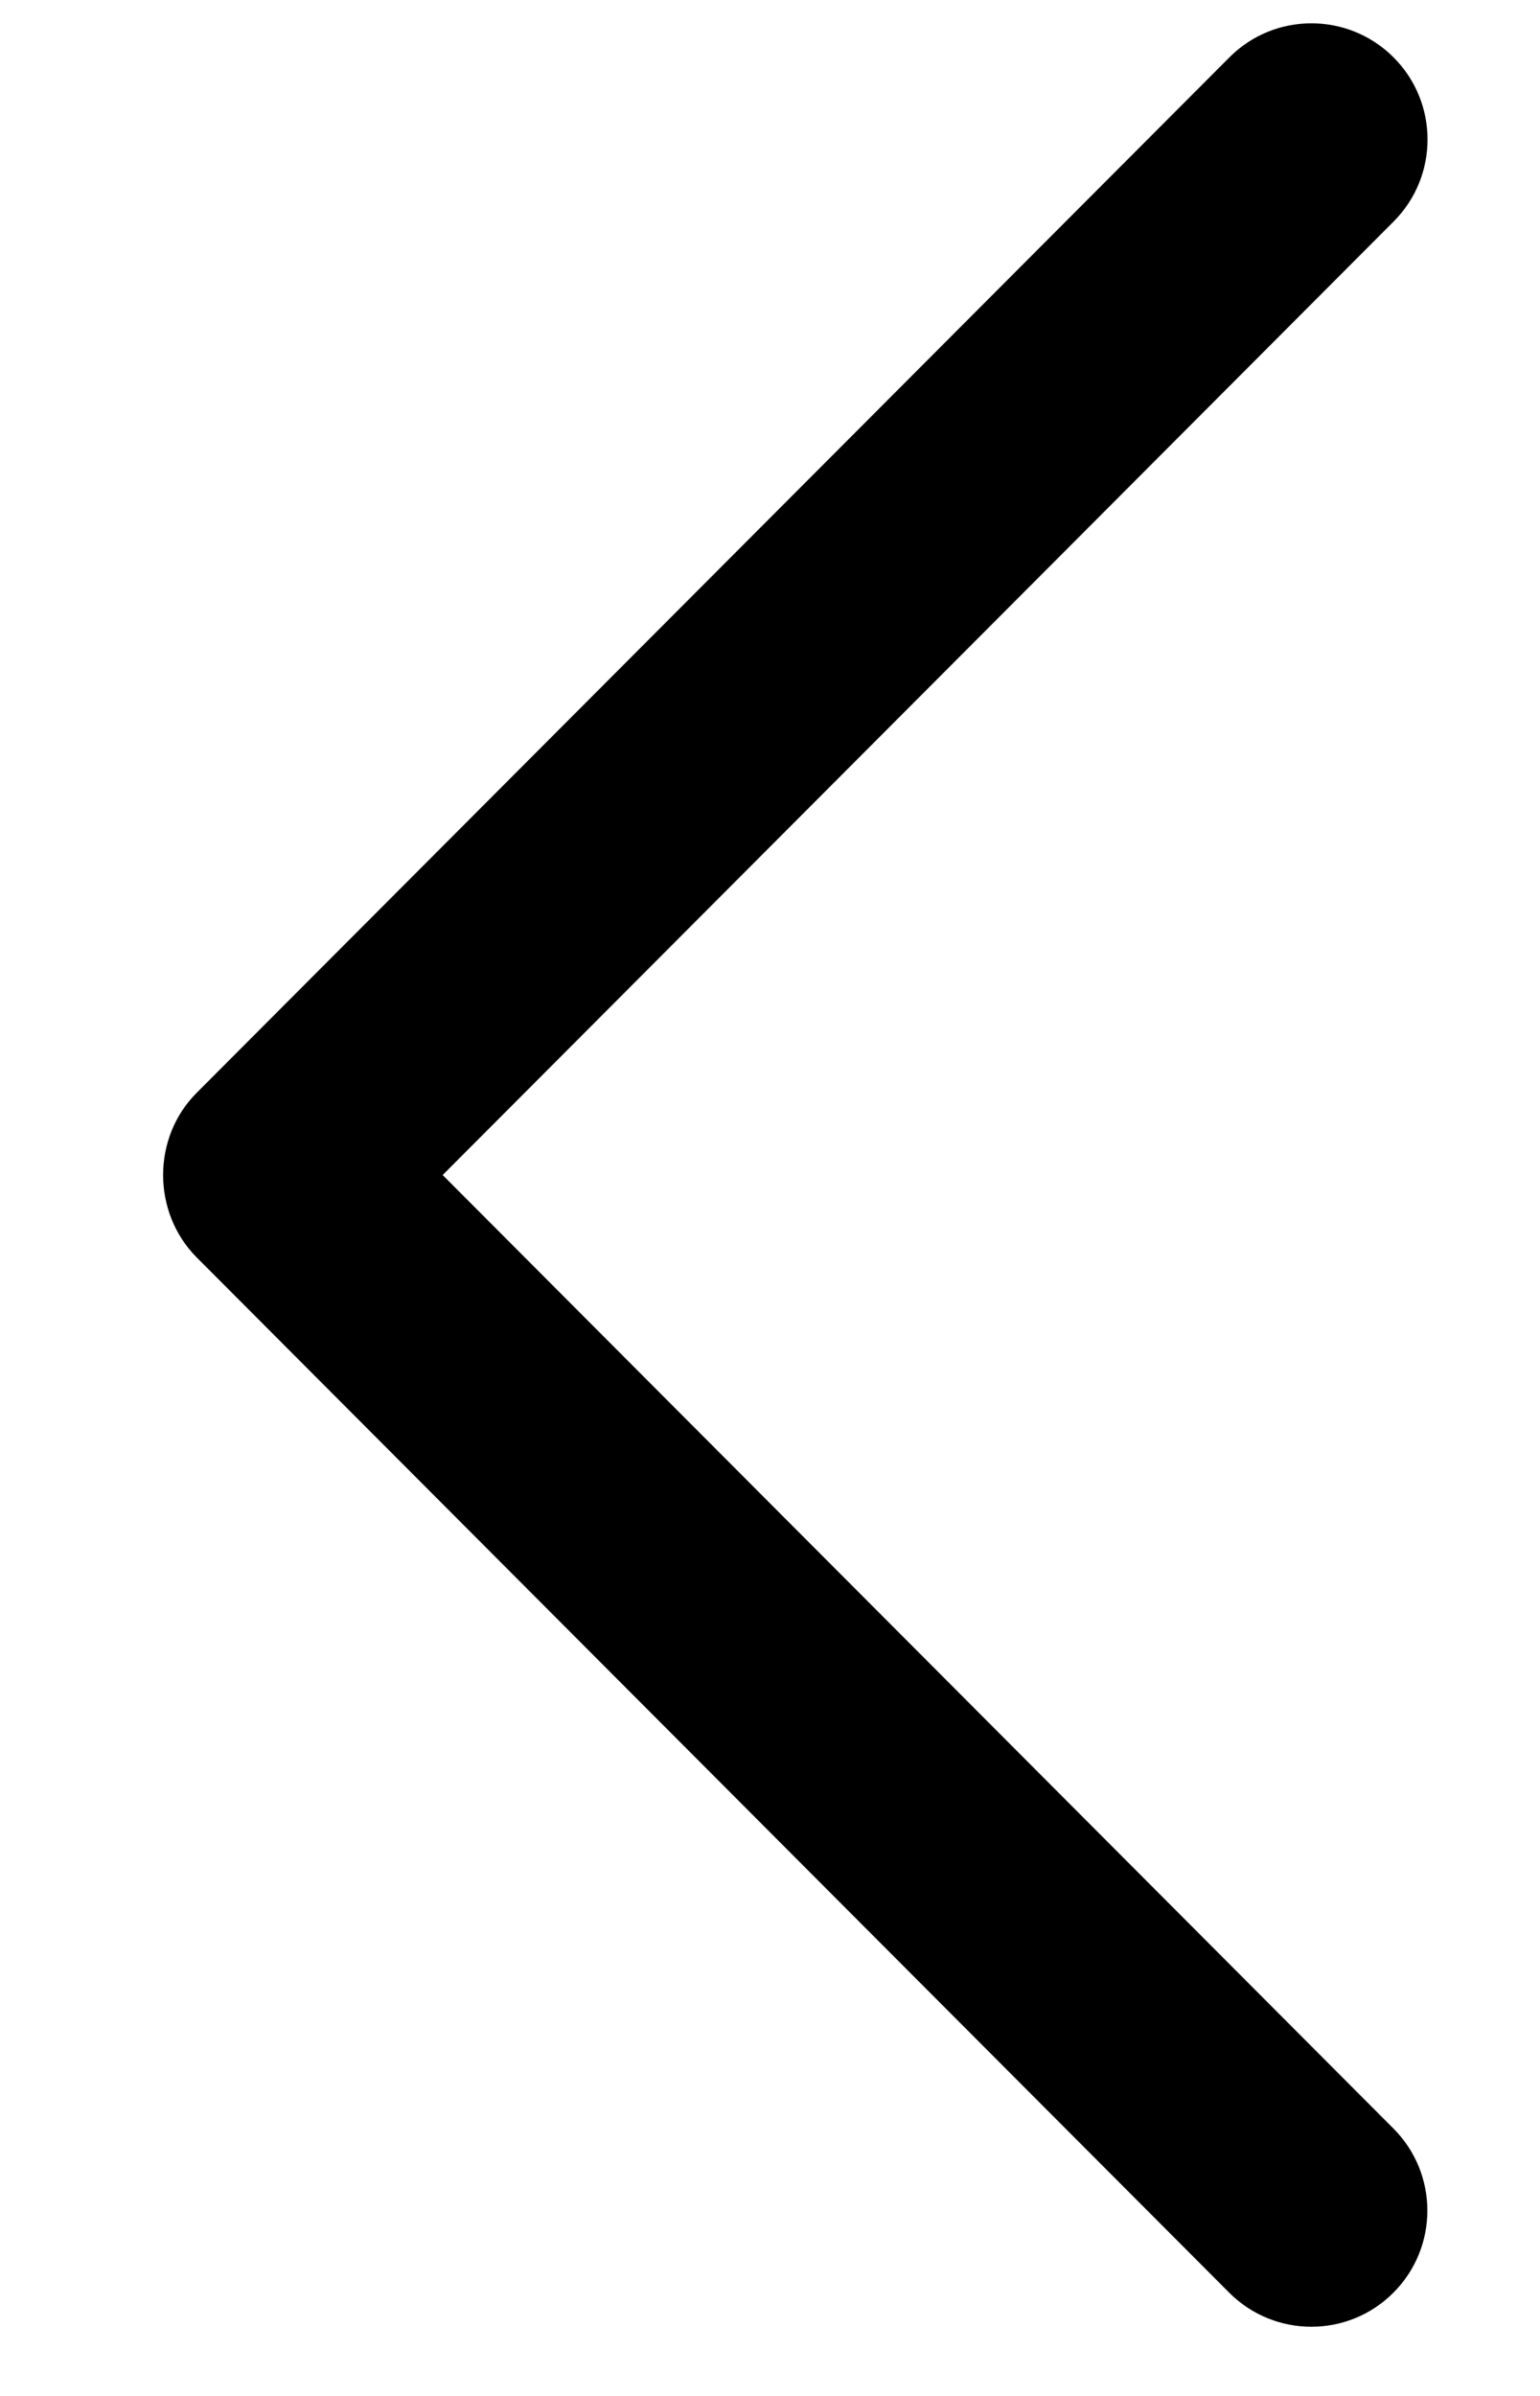
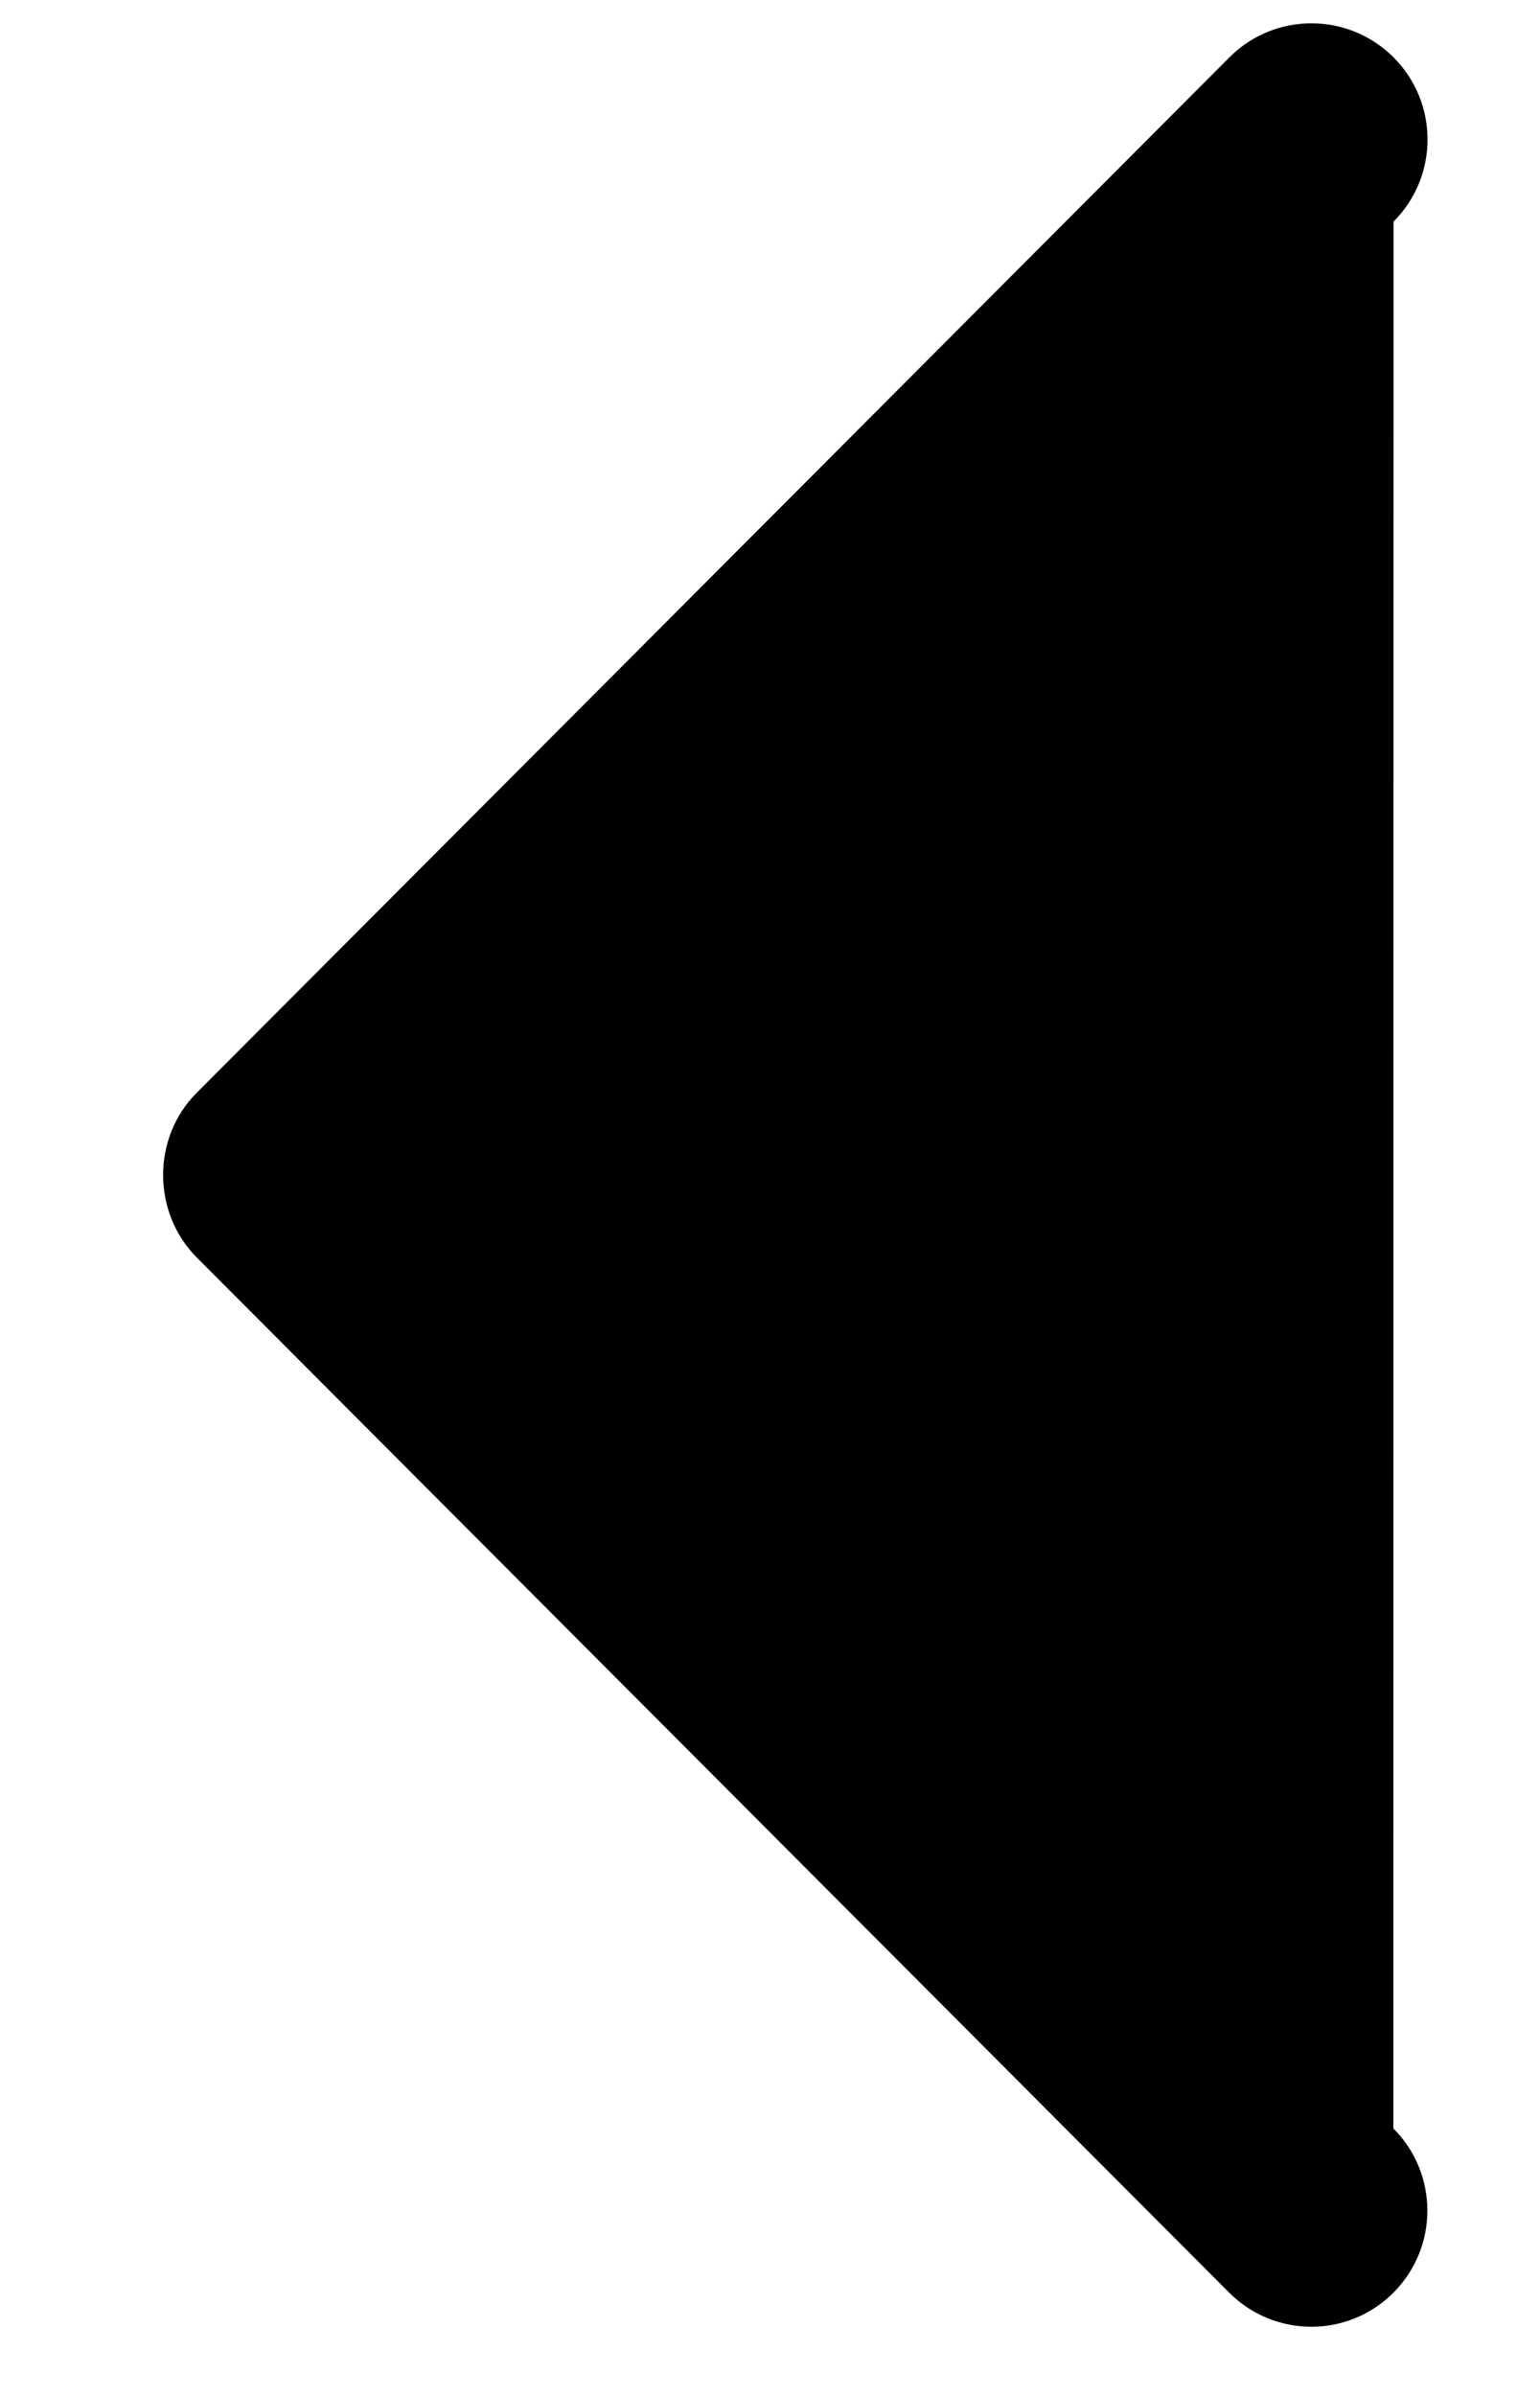
<svg xmlns="http://www.w3.org/2000/svg" width="9" height="14" viewBox="0 0 9 14" fill="none">
-   <path d="M1.149 6.386C0.888 6.647 0.888 7.084 1.149 7.347L7.184 13.397C7.449 13.662 7.879 13.662 8.143 13.397C8.408 13.132 8.408 12.702 8.143 12.437L2.587 6.866L8.144 1.295C8.409 1.03 8.409 0.6 8.144 0.335C7.879 0.07 7.449 0.07 7.185 0.335L1.149 6.386Z" fill="black" />
+   <path d="M1.149 6.386C0.888 6.647 0.888 7.084 1.149 7.347L7.184 13.397C7.449 13.662 7.879 13.662 8.143 13.397C8.408 13.132 8.408 12.702 8.143 12.437L8.144 1.295C8.409 1.03 8.409 0.6 8.144 0.335C7.879 0.07 7.449 0.07 7.185 0.335L1.149 6.386Z" fill="black" />
</svg>